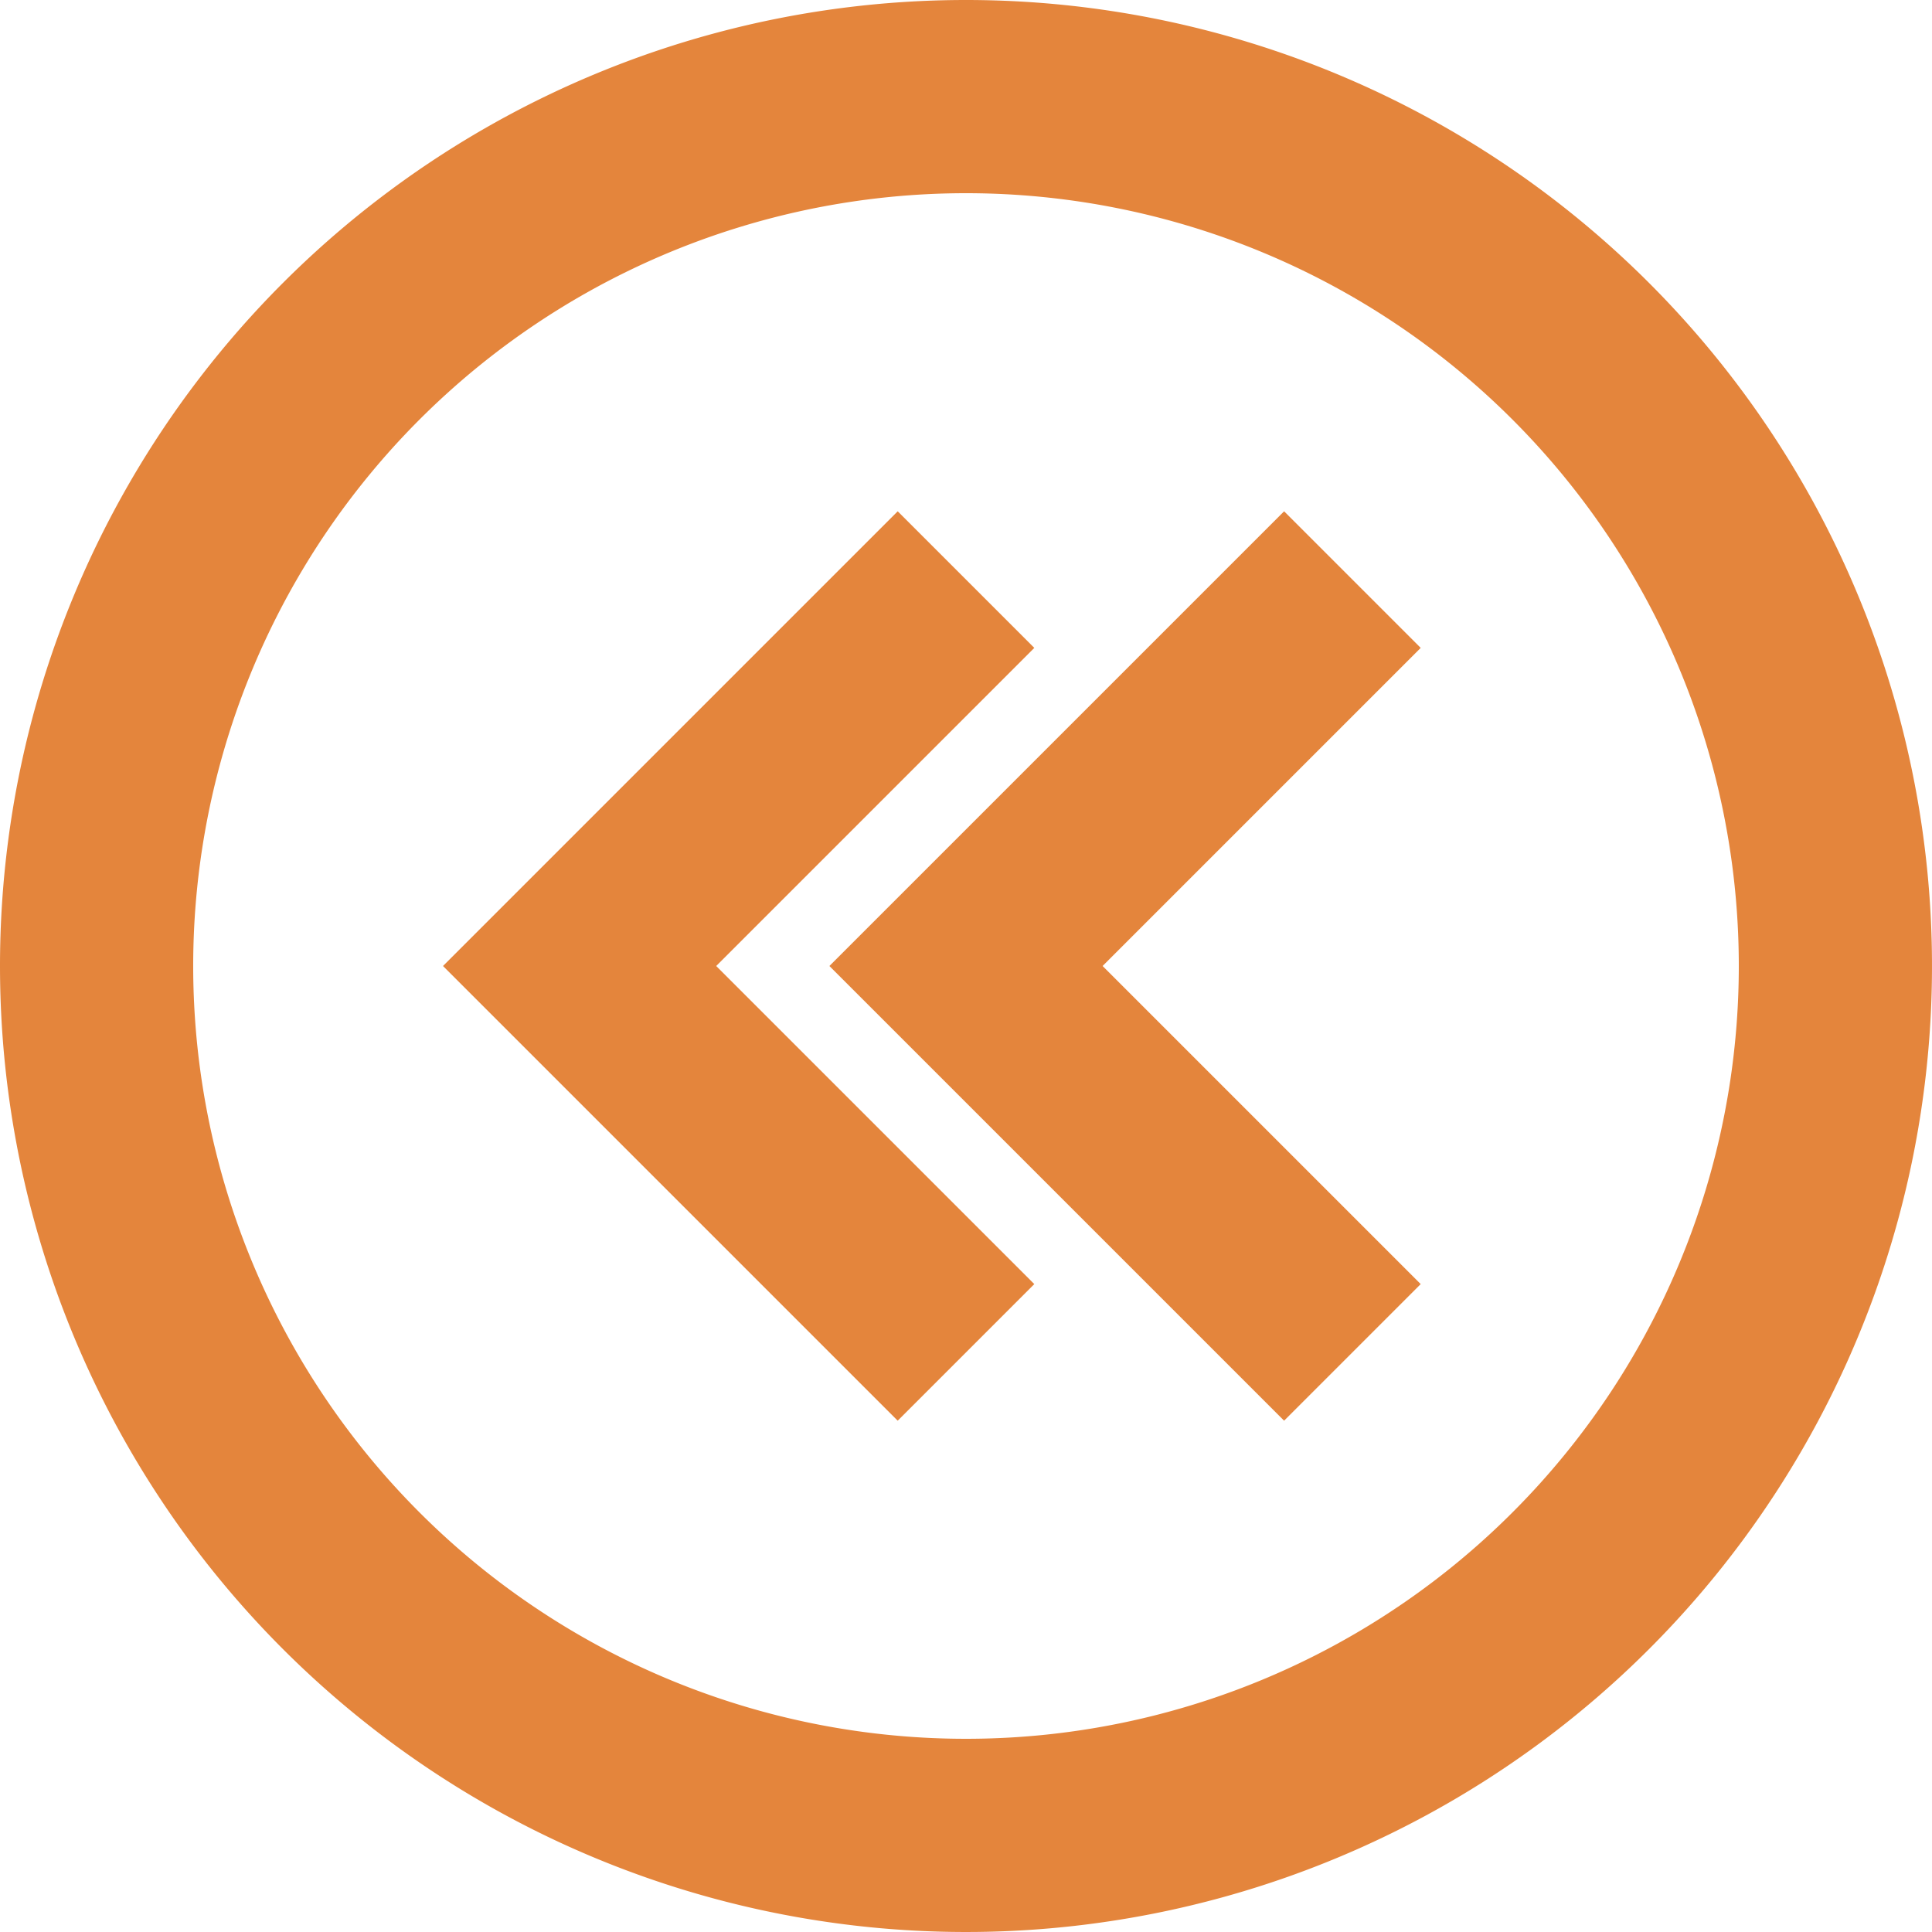
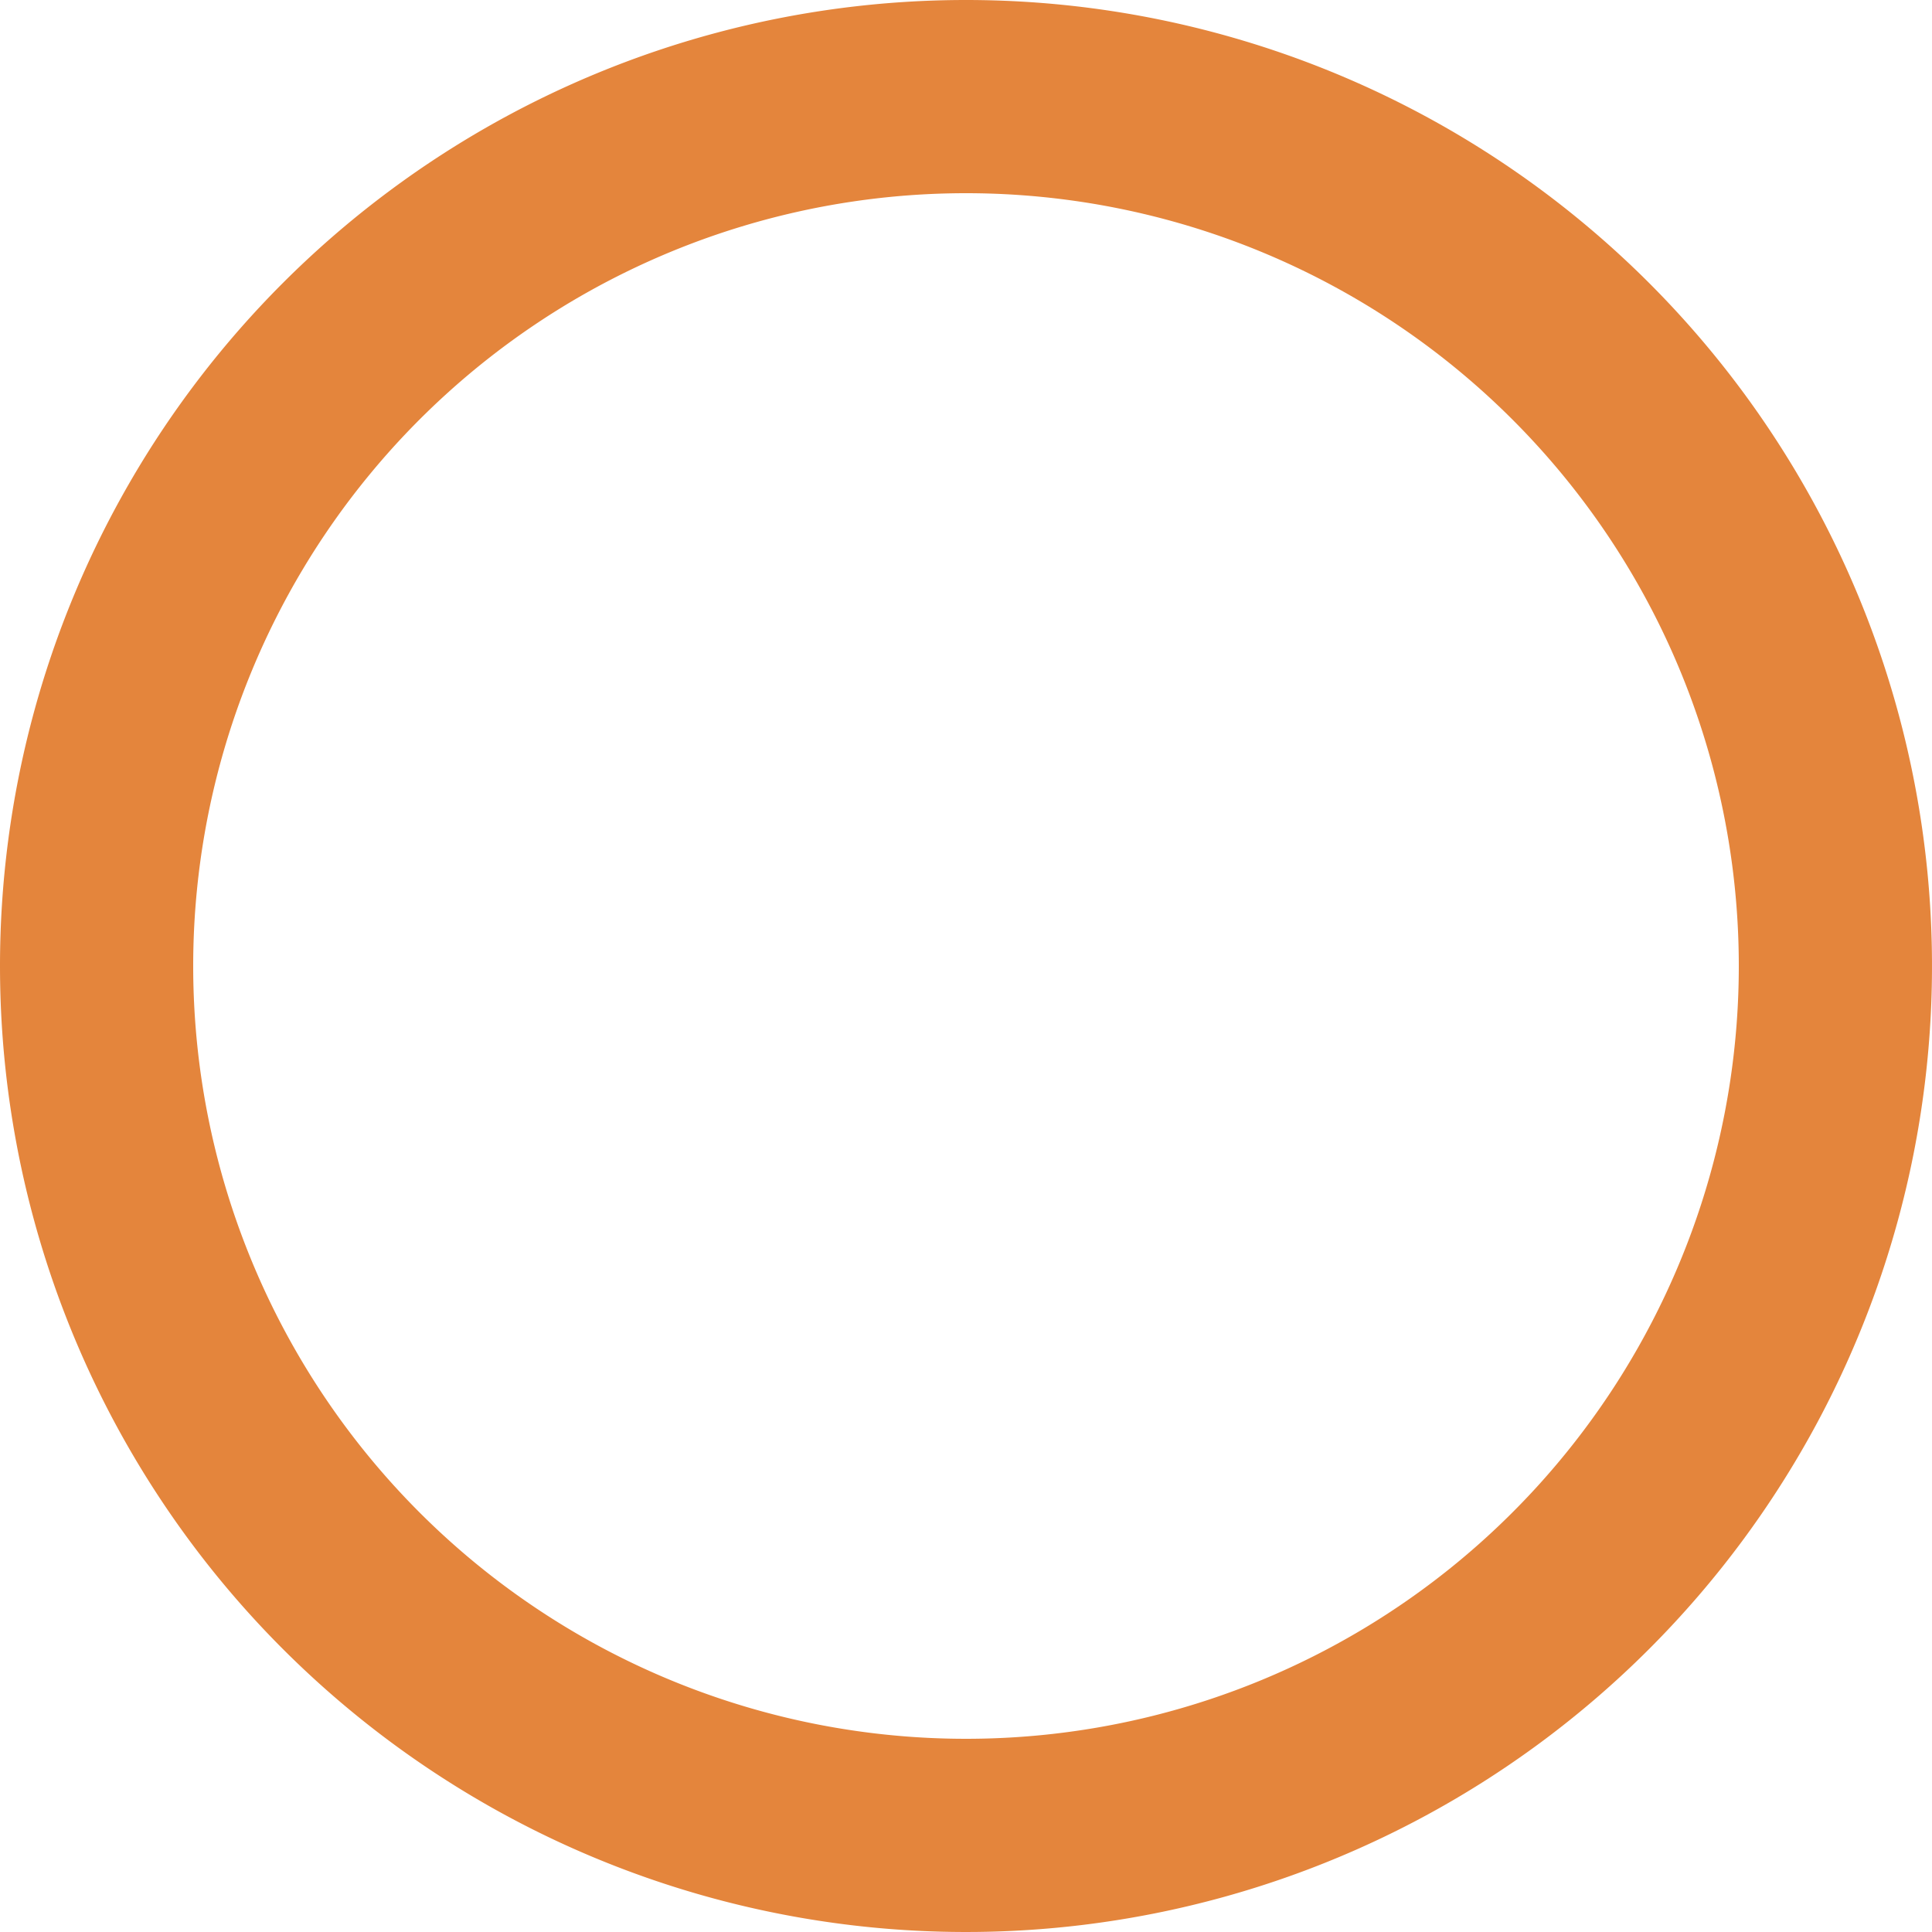
<svg xmlns="http://www.w3.org/2000/svg" width="20" height="20" viewBox="0 0 20 20">
  <defs>
    <style>.a{fill:#e4853c;}</style>
  </defs>
  <g transform="translate(0 20) rotate(-90)">
    <path class="a" d="M10,0A10,10,0,1,0,20,10,10,10,0,0,0,10,0Zm0,18a8,8,0,1,1,8-8,8,8,0,0,1-8,8Z" />
-     <path class="a" d="M0,4.707,1.414,6.121,4.707,2.828,8,6.121,9.414,4.707,4.707,0Z" transform="translate(5.293 8.586)" />
-     <path class="a" d="M0,4.707,1.414,6.121,4.707,2.828,8,6.121,9.414,4.707,4.707,0,0,4.707Z" transform="translate(5.293 4.586)" />
  </g>
</svg>